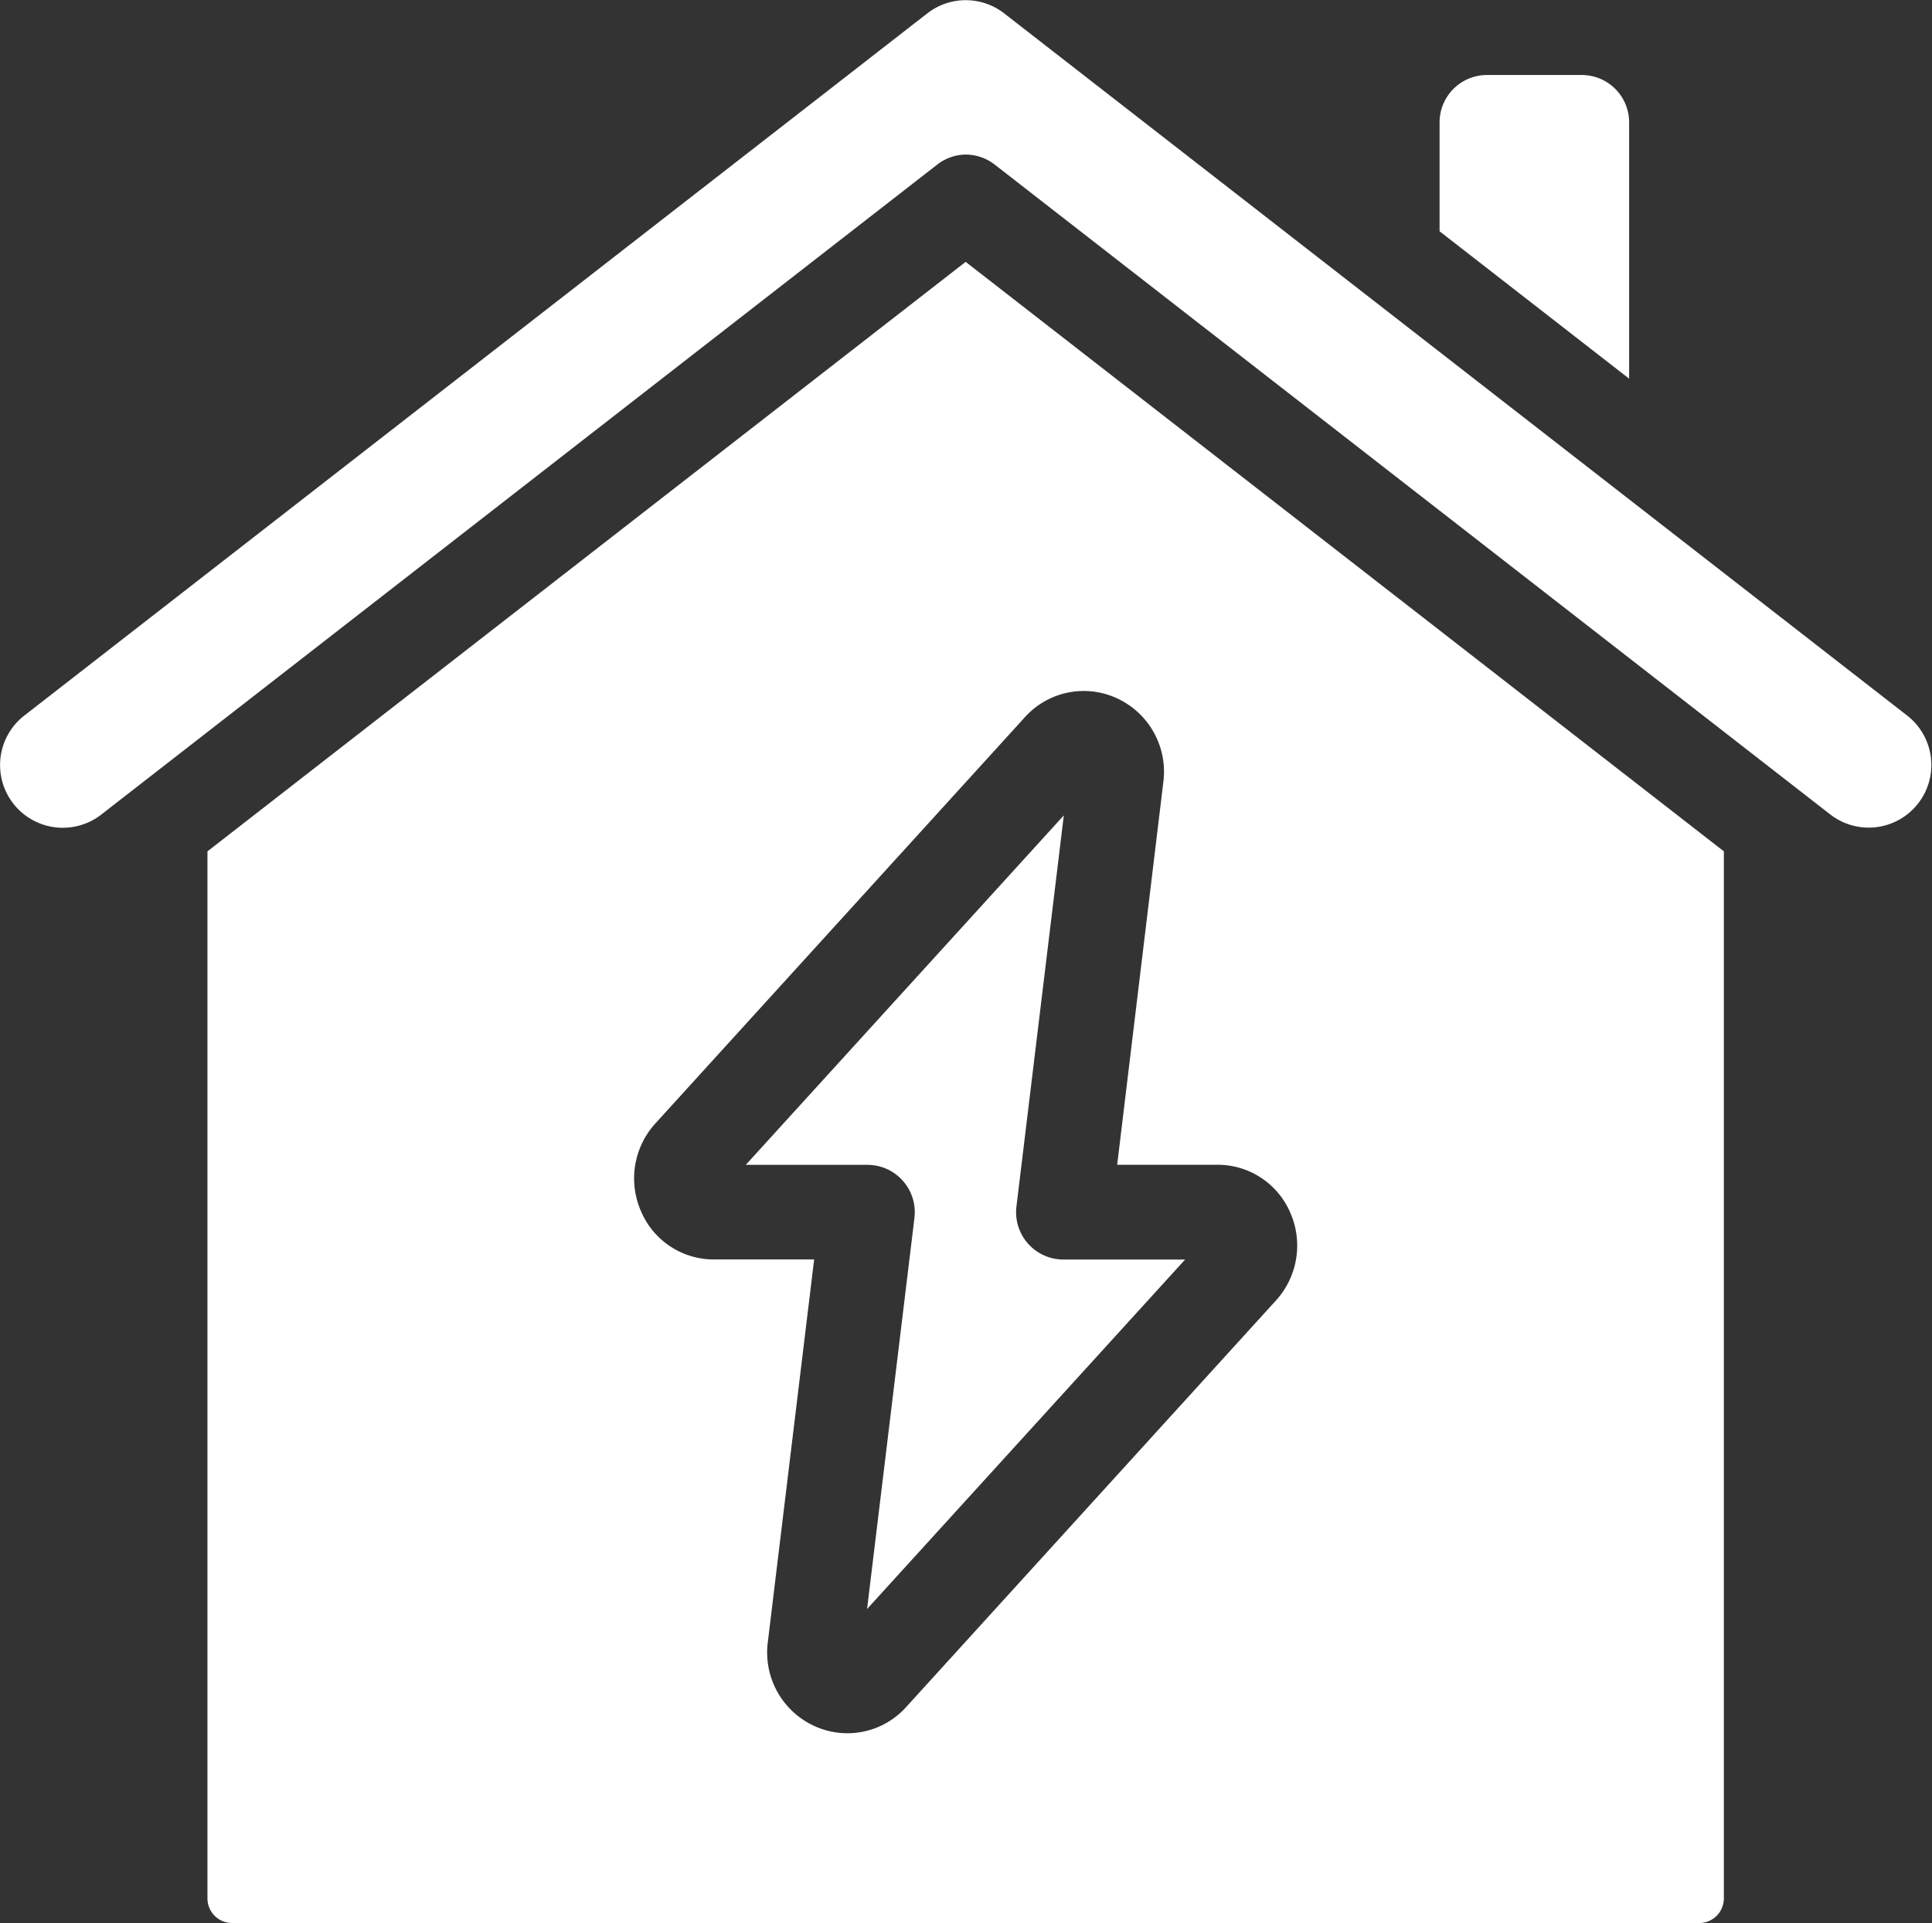
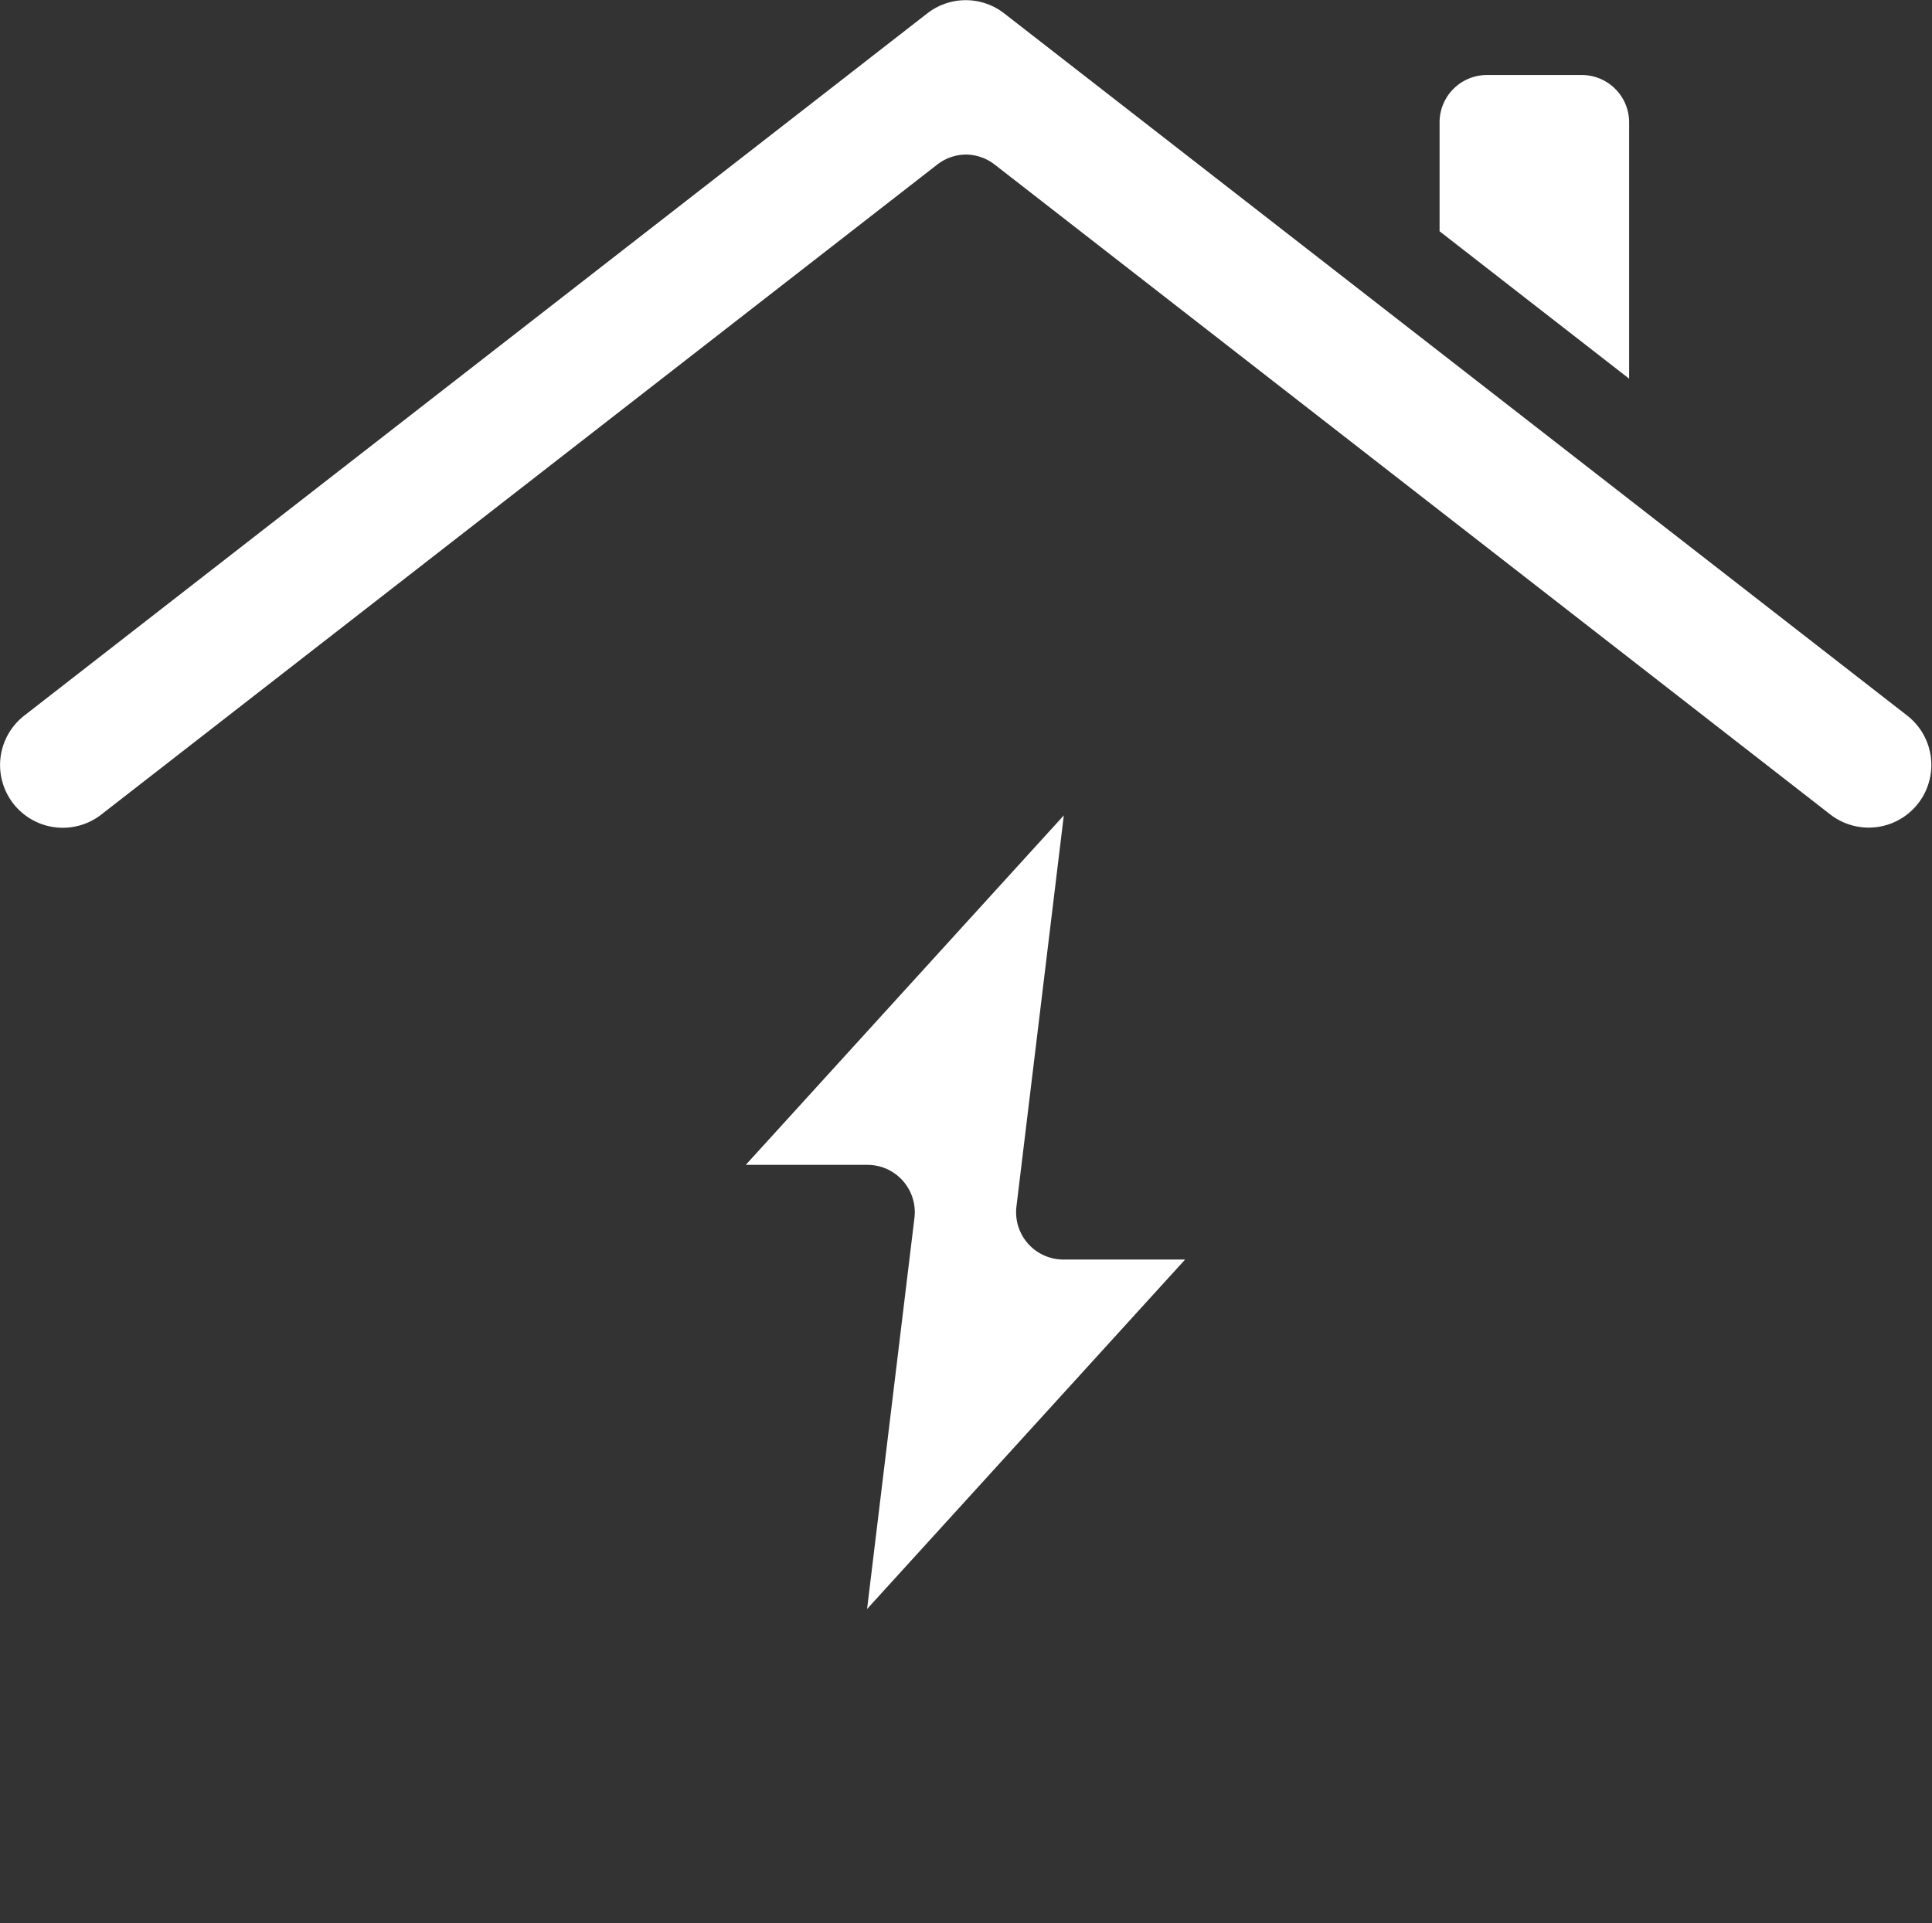
<svg xmlns="http://www.w3.org/2000/svg" id="_005-home" data-name="005-home" width="22.556" height="22.457" viewBox="0 0 22.556 22.457">
  <rect x="0" y="0" width="22.556" height="22.457" fill="#333333" stroke="none" />
  <g id="Page-1_31_" transform="translate(0 0)">
    <g id="_x30_32---Home-Power" transform="translate(0 0)">
      <path id="Shape_216_" d="M408.615,152.7h-1.106a.553.553,0,0,0-.553.553v1.272l2.213,1.721v-2.994A.553.553,0,0,0,408.615,152.7Z" transform="translate(-390.149 -151.824)" fill="#fff" />
-       <path id="Shape_212_" d="M191.115,194.986l-8.852-6.884-8.852,6.884v12.227a.288.288,0,0,0,.288.288h17.128a.288.288,0,0,0,.288-.288Zm-5.232,5.248-4.315,4.745a.922.922,0,0,1-1.072.221.944.944,0,0,1-.543-.978l.541-4.47h-1.167a.923.923,0,0,1-.853-.56.954.954,0,0,1,.166-1.028l4.315-4.745a.924.924,0,0,1,1.073-.221.944.944,0,0,1,.543.978l-.539,4.47H185.2a.923.923,0,0,1,.853.56A.953.953,0,0,1,185.883,200.234Z" transform="translate(-170.989 -185.044)" fill="#fff" />
-       <path id="Shape_211_" d="M145.368,140.249a.553.553,0,0,1,.34.117l9.754,7.588a.731.731,0,1,0,.9-1.153l-10.542-8.2a.731.731,0,0,0-.9,0l-10.542,8.2a.731.731,0,0,0,.9,1.155l9.754-7.586A.553.553,0,0,1,145.368,140.249Z" transform="translate(-134.095 -138.444)" fill="#fff" />
+       <path id="Shape_211_" d="M145.368,140.249a.553.553,0,0,1,.34.117l9.754,7.588a.731.731,0,1,0,.9-1.153l-10.542-8.2a.731.731,0,0,0-.9,0l-10.542,8.2a.731.731,0,0,0,.9,1.155l9.754-7.586A.553.553,0,0,1,145.368,140.249" transform="translate(-134.095 -138.444)" fill="#fff" />
      <path id="Shape_210_" d="M278.755,298.045a.553.553,0,0,1-.135-.434l.553-4.567-3.713,4.081h1.42a.553.553,0,0,1,.549.62l-.553,4.567,3.713-4.081h-1.42A.553.553,0,0,1,278.755,298.045Z" transform="translate(-266.753 -283.522)" fill="#fff" />
    </g>
  </g>
</svg>